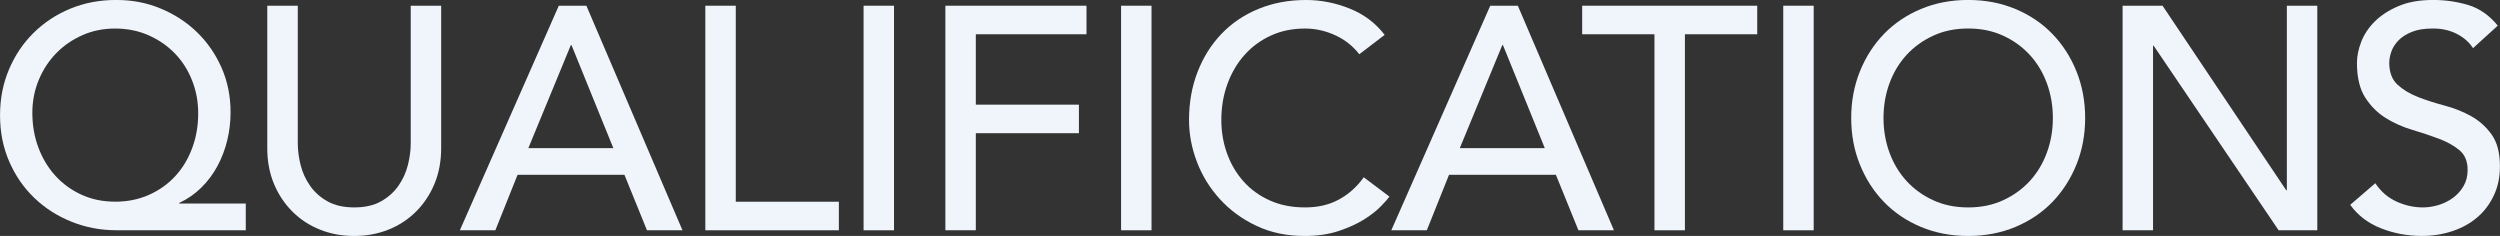
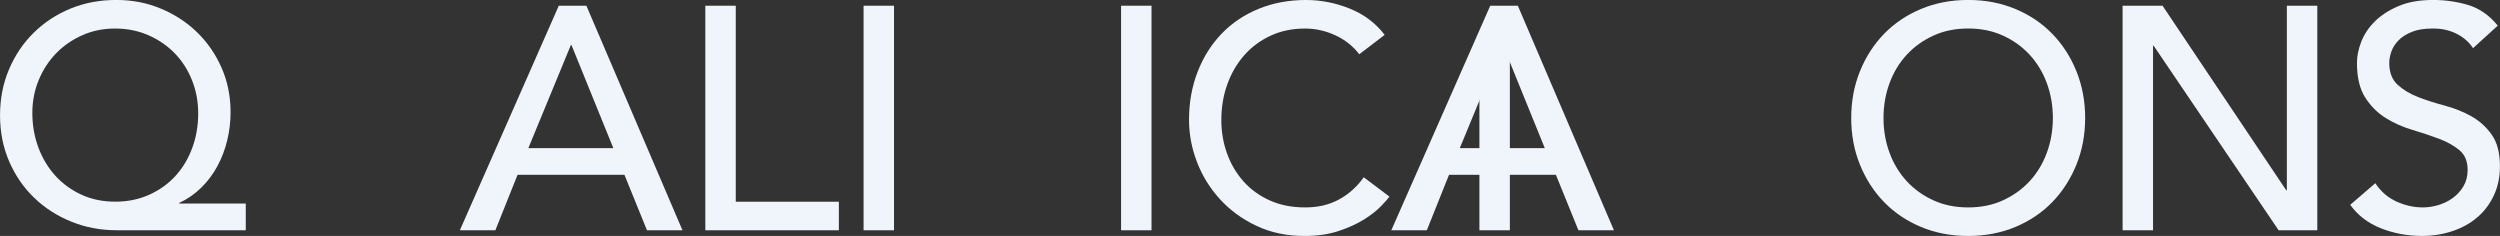
<svg xmlns="http://www.w3.org/2000/svg" height="64.73" viewBox="0 0 685.81 64.73" width="685.81">
  <rect x="0" y="0" width="685.81" height="64.73" fill="#333333" stroke="none" />
  <g fill="#f0f5fc">
    <path d="m67.42 63.16h-35.49c-4.35 0-8.47-.78-12.35-2.35-3.89-1.57-7.28-3.74-10.18-6.53-2.9-2.78-5.19-6.1-6.87-9.96s-2.52-8.08-2.52-12.66.81-8.71 2.44-12.57c1.62-3.86 3.87-7.21 6.74-10.05s6.23-5.06 10.09-6.66c3.86-1.59 8.05-2.39 12.57-2.39s8.42.78 12.22 2.35 7.12 3.73 9.96 6.48 5.09 6 6.74 9.74 2.48 7.82 2.48 12.22c0 2.61-.3 5.18-.91 7.7s-1.51 4.89-2.7 7.09c-1.19 2.21-2.67 4.18-4.44 5.92s-3.78 3.13-6.05 4.18v.17h18.27v7.31zm-35.84-7.83c3.36 0 6.45-.62 9.27-1.87 2.81-1.25 5.22-2.96 7.22-5.13s3.55-4.74 4.65-7.7 1.65-6.12 1.65-9.48-.57-6.29-1.7-9.14c-1.13-2.84-2.71-5.31-4.74-7.39-2.03-2.09-4.44-3.74-7.22-4.96s-5.83-1.83-9.13-1.83-6.25.61-9 1.83-5.15 2.87-7.18 4.96-3.63 4.54-4.79 7.35-1.74 5.82-1.74 9c0 3.37.55 6.53 1.65 9.48 1.1 2.96 2.65 5.54 4.65 7.74 2 2.21 4.39 3.94 7.18 5.22 2.78 1.28 5.86 1.91 9.22 1.91z" />
-     <path d="m81.69 1.57v37.76c0 1.91.26 3.9.78 5.96s1.39 3.96 2.61 5.7 2.81 3.16 4.79 4.26c1.97 1.1 4.41 1.65 7.31 1.65s5.34-.55 7.31-1.65 3.57-2.52 4.79-4.26 2.09-3.64 2.61-5.7.78-4.04.78-5.96v-37.76h8.35v39.06c0 3.6-.61 6.86-1.83 9.79s-2.9 5.47-5.05 7.61-4.67 3.8-7.57 4.96-6.03 1.74-9.4 1.74-6.5-.58-9.4-1.74-5.42-2.81-7.57-4.96-3.83-4.68-5.05-7.61-1.83-6.19-1.83-9.79v-39.06h8.35z" />
    <path d="m153.29 1.57h7.57l26.36 61.6h-9.74l-6.18-15.22h-29.32l-6.09 15.22h-9.74zm14.96 39.06-11.48-28.27h-.17l-11.66 28.27h23.32z" />
    <path d="m193.49 1.57h8.35v53.77h28.28v7.83h-36.63z" />
    <path d="m236.9 1.57h8.35v61.6h-8.35z" />
-     <path d="m259.34 1.57h38.71v7.83h-30.36v19.31h28.28v7.83h-28.28v26.62h-8.35z" />
    <path d="m307.54 1.57h8.35v61.6h-8.35z" />
    <path d="m372.88 14.88c-1.74-2.26-3.94-4-6.61-5.22s-5.42-1.83-8.27-1.83c-3.48 0-6.63.65-9.44 1.96-2.81 1.3-5.22 3.09-7.22 5.35s-3.55 4.92-4.65 7.96-1.65 6.31-1.65 9.79c0 3.25.52 6.32 1.57 9.22 1.04 2.9 2.55 5.45 4.52 7.66s4.38 3.95 7.22 5.22c2.84 1.28 6.06 1.91 9.66 1.91s6.64-.72 9.31-2.18c2.67-1.45 4.93-3.48 6.79-6.09l7.05 5.31c-.46.64-1.28 1.55-2.44 2.74s-2.7 2.38-4.61 3.57-4.22 2.23-6.92 3.13-5.82 1.35-9.35 1.35c-4.87 0-9.27-.93-13.18-2.78s-7.25-4.29-10-7.31c-2.75-3.01-4.86-6.42-6.31-10.22s-2.17-7.64-2.17-11.53c0-4.75.78-9.15 2.35-13.18s3.75-7.51 6.57-10.44c2.81-2.93 6.19-5.21 10.13-6.83s8.29-2.44 13.05-2.44c4.06 0 8.05.78 11.96 2.35 3.92 1.57 7.12 3.97 9.61 7.22l-6.96 5.31z" />
    <path d="m408.81 1.57h7.57l26.36 61.6h-9.74l-6.18-15.22h-29.32l-6.09 15.22h-9.74zm14.96 39.06-11.48-28.27h-.17l-11.66 28.27h23.32z" />
-     <path d="m453.87 9.4h-19.84v-7.83h48.02v7.83h-19.84v53.77h-8.35v-53.77z" />
-     <path d="m489.19 1.57h8.35v61.6h-8.35z" />
+     <path d="m453.87 9.4h-19.84v-7.83v7.83h-19.84v53.77h-8.35v-53.77z" />
    <path d="m539.92 64.73c-4.7 0-9.02-.83-12.96-2.48s-7.32-3.93-10.13-6.83-5.02-6.32-6.61-10.27c-1.6-3.94-2.39-8.21-2.39-12.79s.8-8.84 2.39-12.79c1.59-3.94 3.8-7.37 6.61-10.27s6.19-5.18 10.13-6.83 8.27-2.48 12.96-2.48 9.02.83 12.96 2.48 7.32 3.93 10.13 6.83 5.02 6.32 6.61 10.27c1.59 3.94 2.39 8.21 2.39 12.79s-.8 8.85-2.39 12.79c-1.6 3.94-3.8 7.37-6.61 10.27s-6.19 5.18-10.13 6.83c-3.95 1.65-8.27 2.48-12.96 2.48zm0-7.83c3.54 0 6.73-.65 9.57-1.96 2.84-1.3 5.28-3.06 7.31-5.26s3.6-4.8 4.7-7.79 1.65-6.16 1.65-9.53-.55-6.54-1.65-9.53-2.67-5.58-4.7-7.79c-2.03-2.2-4.47-3.96-7.31-5.26-2.84-1.31-6.03-1.96-9.57-1.96s-6.73.65-9.57 1.96c-2.84 1.3-5.28 3.06-7.31 5.26-2.03 2.21-3.6 4.8-4.7 7.79s-1.65 6.16-1.65 9.53.55 6.54 1.65 9.53 2.67 5.58 4.7 7.79 4.46 3.96 7.31 5.26c2.84 1.31 6.03 1.96 9.57 1.96z" />
    <path d="m582.28 1.57h10.96l33.93 50.63h.17v-50.63h8.35v61.6h-10.61l-34.28-50.63h-.17v50.63h-8.35z" />
    <path d="m651.62 50.29c1.51 2.26 3.44 3.93 5.79 5s4.77 1.61 7.26 1.61c1.39 0 2.81-.22 4.26-.65 1.45-.44 2.77-1.09 3.96-1.96s2.16-1.94 2.91-3.22 1.13-2.75 1.13-4.44c0-2.38-.75-4.19-2.26-5.44s-3.38-2.29-5.61-3.13-4.67-1.65-7.31-2.44c-2.64-.78-5.08-1.87-7.31-3.26s-4.1-3.26-5.61-5.61-2.26-5.52-2.26-9.53c0-1.8.39-3.71 1.17-5.74s2.01-3.89 3.7-5.57c1.68-1.68 3.84-3.09 6.48-4.22s5.81-1.7 9.53-1.7c3.36 0 6.58.46 9.66 1.39 3.07.93 5.77 2.81 8.09 5.65l-6.79 6.18c-1.04-1.62-2.52-2.93-4.44-3.91-1.91-.99-4.09-1.48-6.52-1.48s-4.25.3-5.79.91-2.77 1.39-3.7 2.35-1.58 1.99-1.96 3.09-.57 2.12-.57 3.05c0 2.61.75 4.61 2.26 6s3.38 2.52 5.61 3.39 4.67 1.65 7.31 2.35 5.07 1.67 7.31 2.92c2.23 1.25 4.1 2.93 5.61 5.05s2.26 5.03 2.26 8.74c0 2.96-.57 5.63-1.7 8-1.13 2.38-2.65 4.38-4.57 6-1.91 1.62-4.18 2.87-6.79 3.74s-5.39 1.31-8.35 1.31c-3.95 0-7.69-.7-11.22-2.09-3.54-1.39-6.35-3.54-8.44-6.44l6.87-5.92z" />
  </g>
</svg>